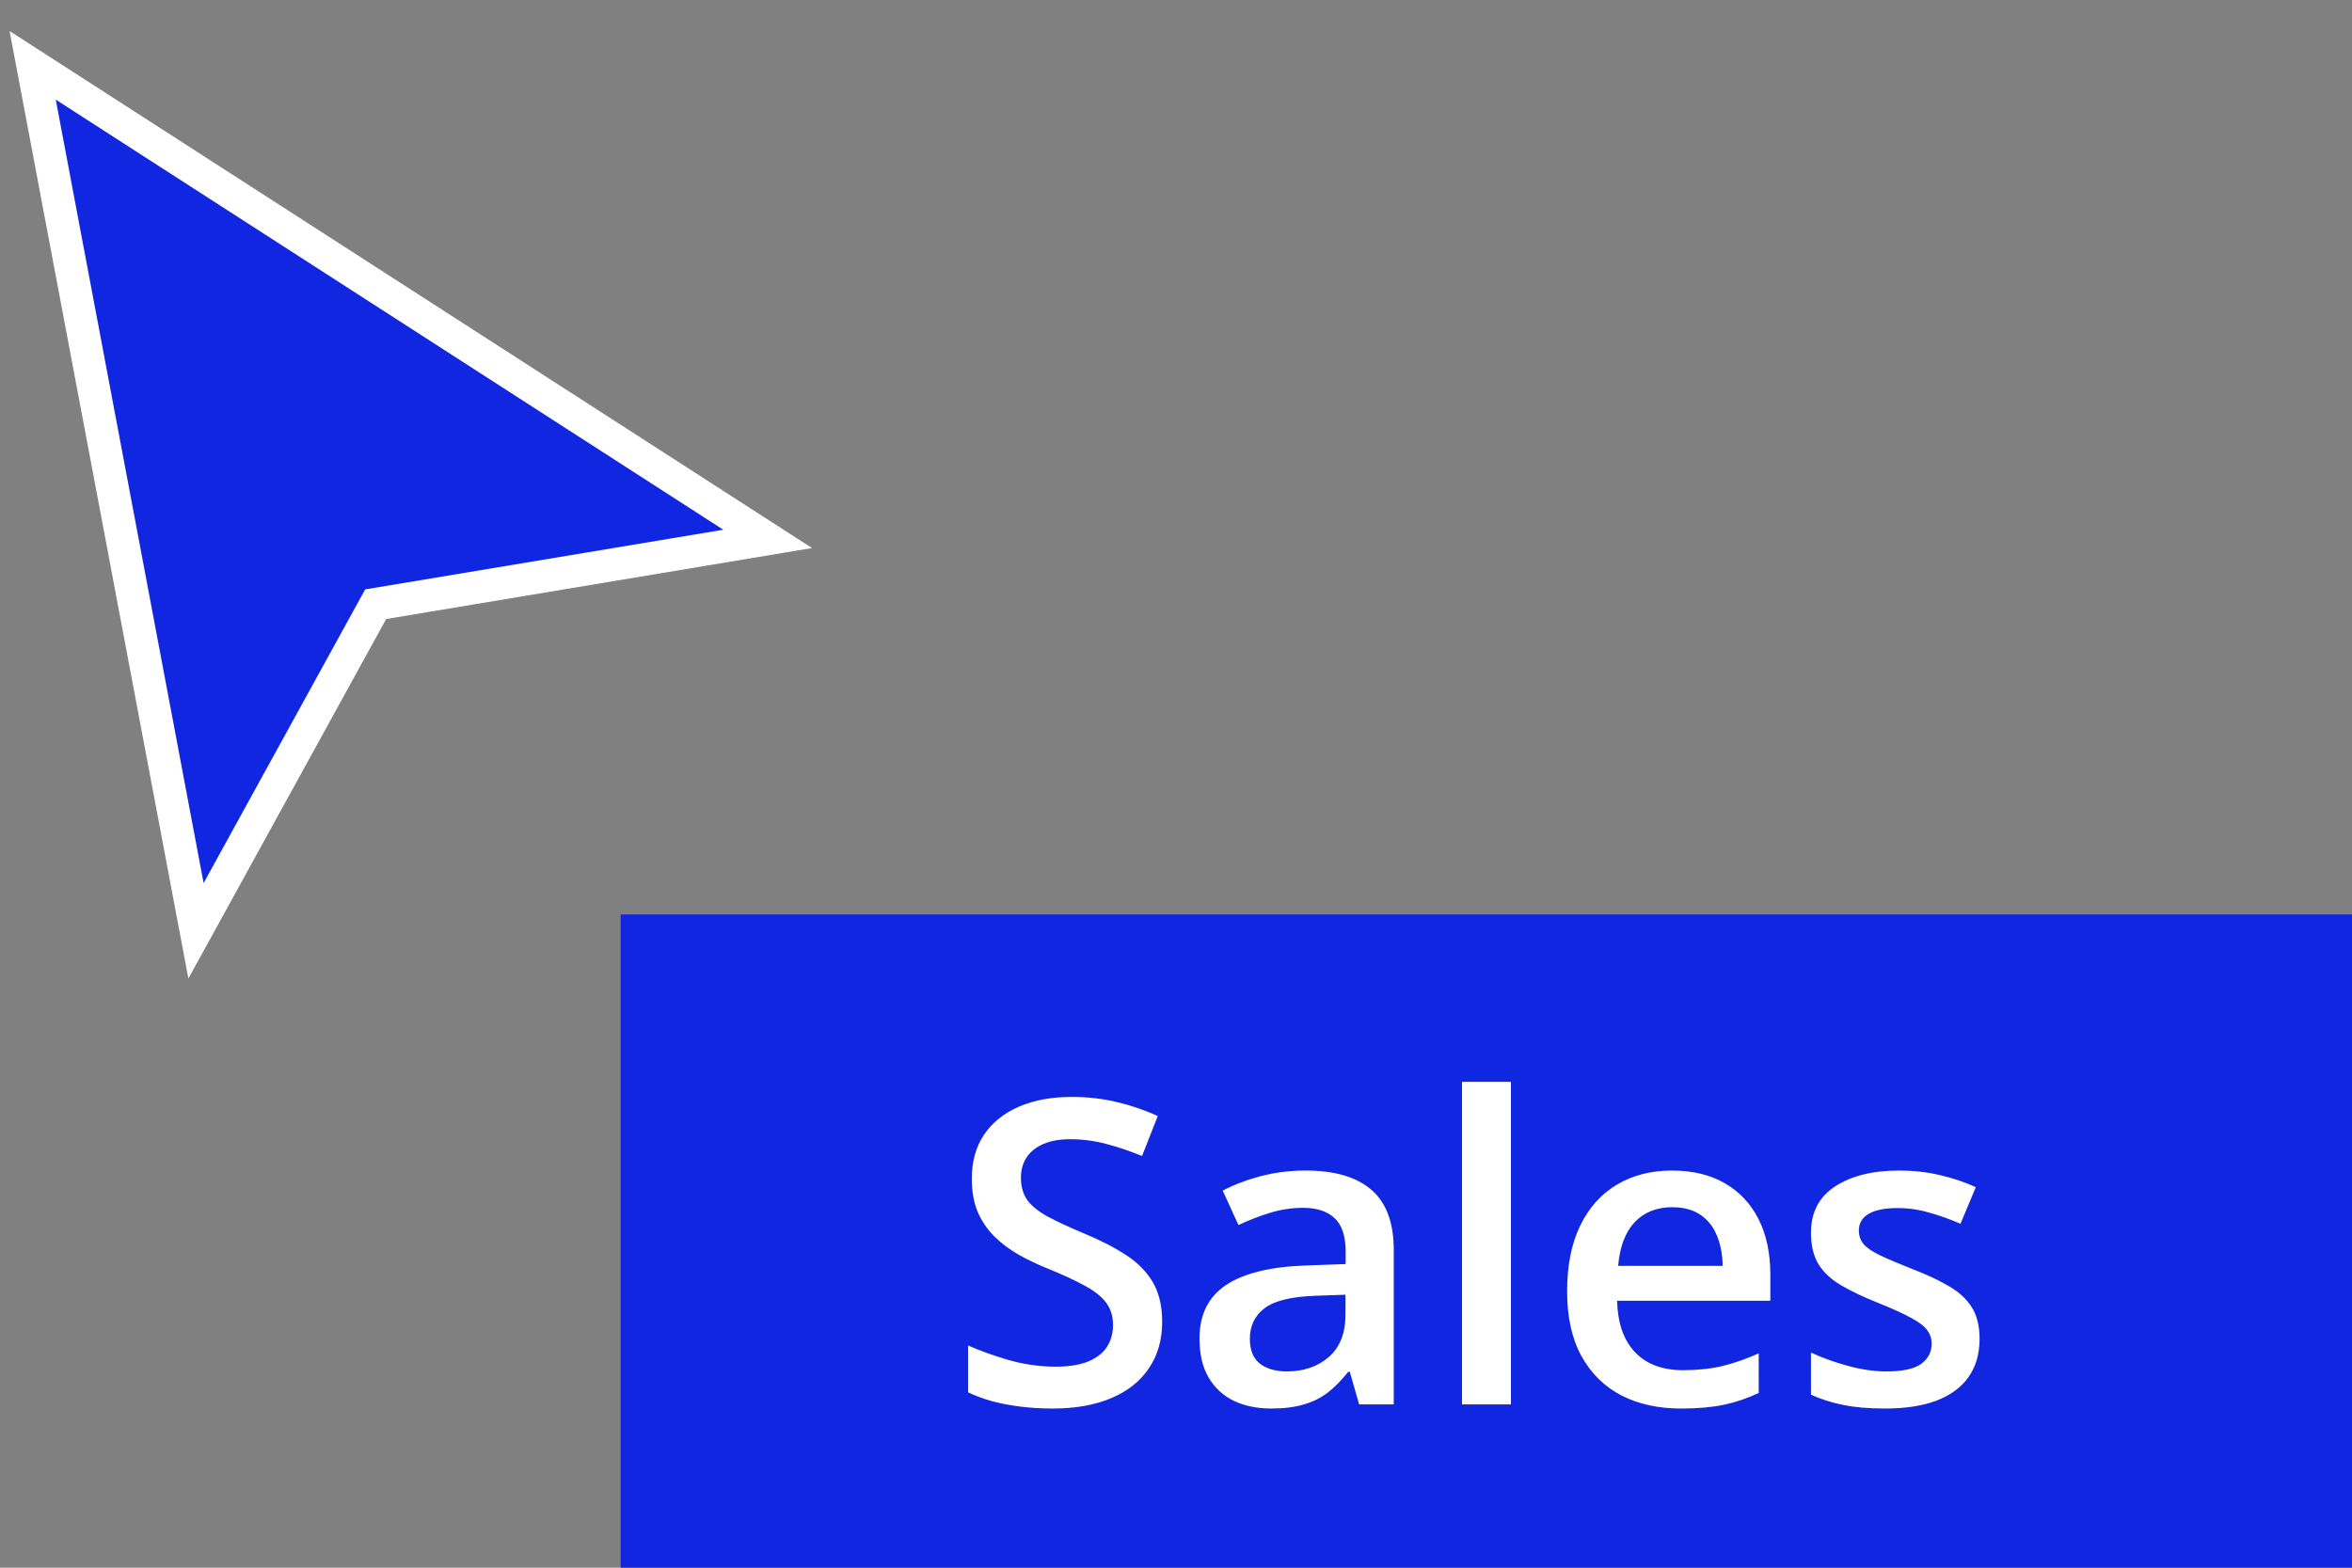
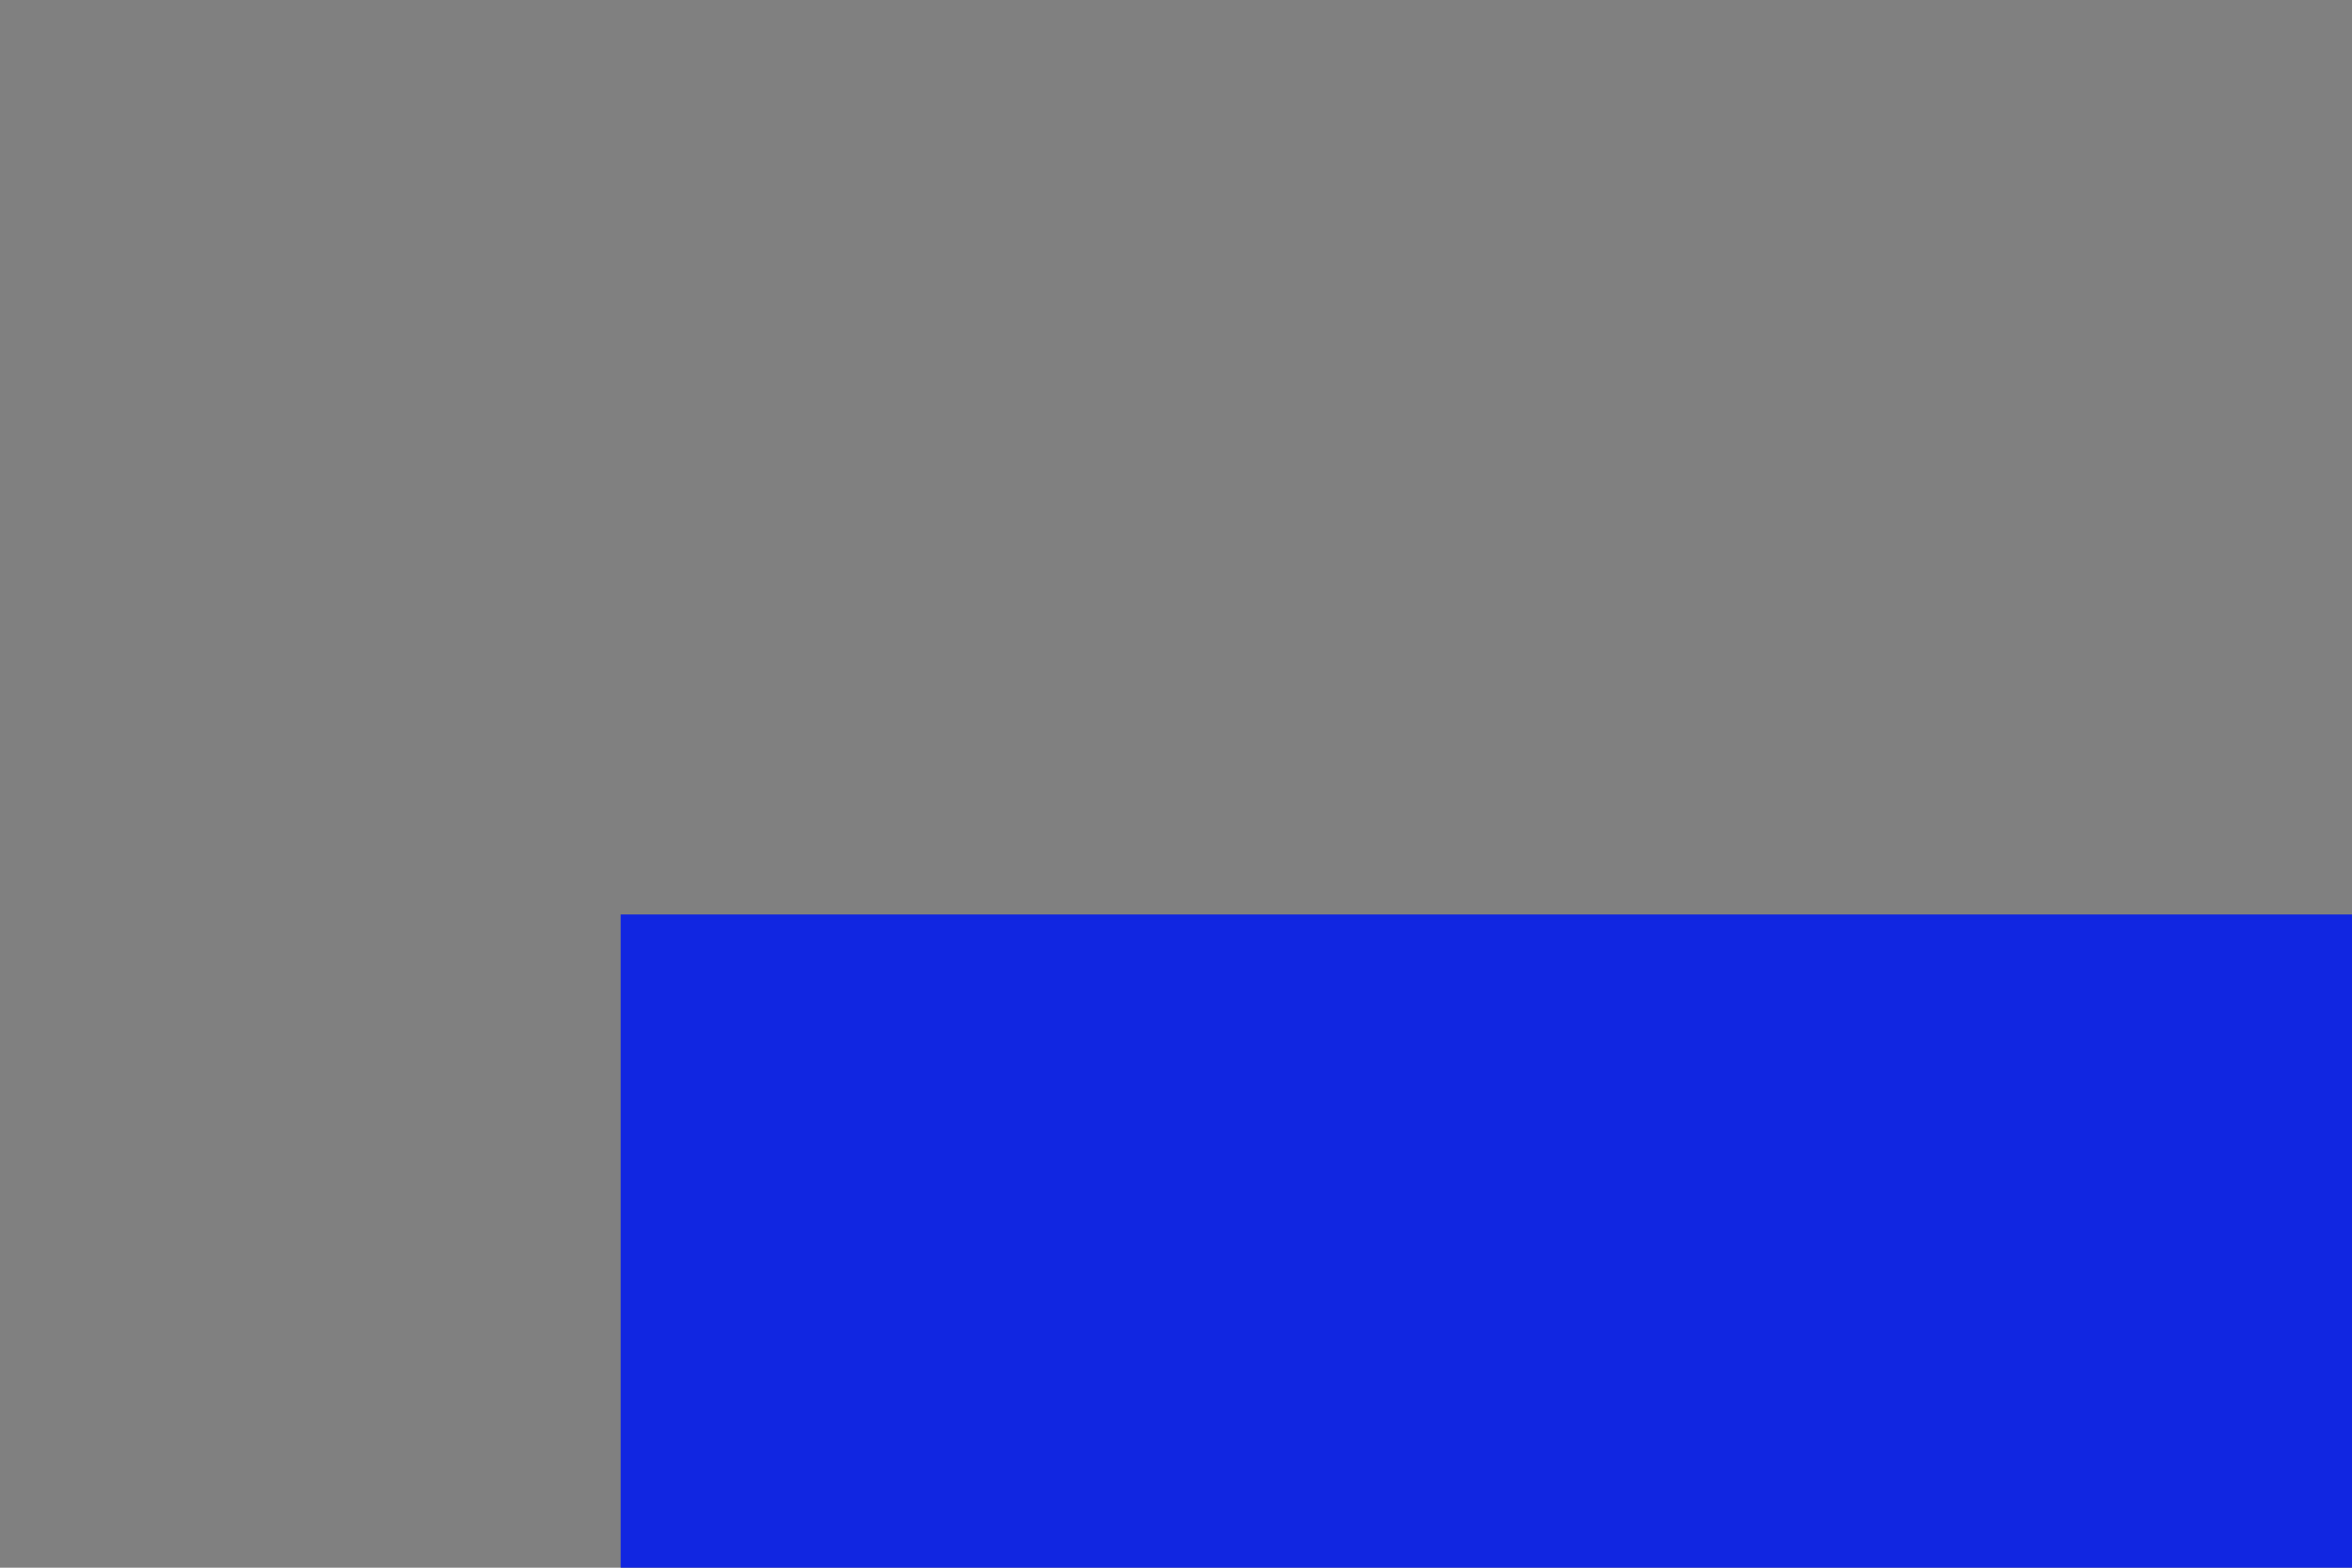
<svg xmlns="http://www.w3.org/2000/svg" width="72" height="48" viewBox="0 0 72 48" fill="none">
  <rect x="0" y="0" width="72" height="48" fill="#808080" stroke="none" />
-   <path d="M1 2L6 28.5L11.5 18.5L23.5 16.5L1 2Z" fill="#1126E1" stroke="white" stroke-linecap="round" />
  <rect width="53" height="20" transform="translate(19 28)" fill="#1126E1" />
-   <path d="M35.576 40.474C35.576 41.024 35.441 41.498 35.17 41.895C34.903 42.293 34.518 42.598 34.015 42.81C33.515 43.021 32.919 43.127 32.225 43.127C31.886 43.127 31.562 43.108 31.253 43.07C30.945 43.032 30.652 42.977 30.377 42.905C30.107 42.829 29.859 42.738 29.635 42.632V41.197C30.011 41.362 30.433 41.513 30.898 41.648C31.363 41.779 31.837 41.845 32.32 41.845C32.713 41.845 33.039 41.794 33.297 41.692C33.56 41.587 33.754 41.438 33.881 41.248C34.008 41.053 34.072 40.827 34.072 40.569C34.072 40.294 33.998 40.061 33.85 39.871C33.702 39.68 33.477 39.507 33.177 39.35C32.88 39.189 32.508 39.018 32.06 38.836C31.755 38.713 31.463 38.574 31.184 38.417C30.909 38.26 30.663 38.076 30.447 37.865C30.231 37.653 30.06 37.404 29.933 37.116C29.81 36.824 29.749 36.481 29.749 36.087C29.749 35.563 29.874 35.114 30.123 34.742C30.377 34.369 30.733 34.084 31.19 33.885C31.651 33.686 32.189 33.586 32.802 33.586C33.289 33.586 33.746 33.637 34.173 33.739C34.605 33.84 35.028 33.984 35.443 34.17L34.96 35.395C34.58 35.239 34.209 35.114 33.85 35.021C33.494 34.928 33.13 34.881 32.758 34.881C32.436 34.881 32.163 34.93 31.939 35.027C31.715 35.125 31.543 35.262 31.425 35.44C31.311 35.613 31.253 35.821 31.253 36.062C31.253 36.333 31.319 36.561 31.45 36.748C31.586 36.929 31.793 37.097 32.072 37.249C32.356 37.401 32.72 37.571 33.164 37.757C33.676 37.968 34.11 38.191 34.465 38.423C34.825 38.656 35.1 38.935 35.291 39.261C35.481 39.583 35.576 39.987 35.576 40.474ZM39.969 35.84C40.857 35.84 41.528 36.037 41.981 36.43C42.438 36.824 42.666 37.437 42.666 38.271V43H41.606L41.321 42.003H41.27C41.071 42.257 40.866 42.467 40.654 42.632C40.443 42.797 40.197 42.92 39.918 43C39.643 43.085 39.306 43.127 38.909 43.127C38.49 43.127 38.115 43.051 37.785 42.898C37.455 42.742 37.195 42.505 37.004 42.188C36.814 41.87 36.719 41.468 36.719 40.981C36.719 40.258 36.987 39.714 37.525 39.35C38.067 38.986 38.883 38.785 39.975 38.747L41.194 38.703V38.334C41.194 37.848 41.08 37.501 40.851 37.294C40.627 37.086 40.309 36.982 39.899 36.982C39.548 36.982 39.207 37.033 38.877 37.135C38.547 37.236 38.225 37.361 37.912 37.509L37.43 36.456C37.773 36.274 38.162 36.126 38.598 36.011C39.038 35.897 39.495 35.84 39.969 35.84ZM41.188 39.642L40.28 39.674C39.535 39.699 39.012 39.826 38.712 40.055C38.411 40.283 38.261 40.596 38.261 40.994C38.261 41.341 38.365 41.595 38.572 41.756C38.78 41.912 39.053 41.991 39.391 41.991C39.907 41.991 40.335 41.845 40.673 41.553C41.016 41.257 41.188 40.823 41.188 40.252V39.642ZM46.253 43H44.755V33.123H46.253V43ZM51.185 35.84C51.811 35.84 52.349 35.969 52.797 36.227C53.246 36.485 53.591 36.851 53.832 37.325C54.073 37.799 54.194 38.366 54.194 39.026V39.826H49.503C49.52 40.508 49.702 41.032 50.049 41.4C50.4 41.769 50.891 41.953 51.522 41.953C51.97 41.953 52.372 41.91 52.727 41.826C53.087 41.737 53.458 41.608 53.838 41.438V42.651C53.487 42.816 53.13 42.937 52.766 43.013C52.402 43.089 51.966 43.127 51.458 43.127C50.768 43.127 50.161 42.994 49.636 42.727C49.116 42.456 48.707 42.054 48.411 41.521C48.119 40.988 47.973 40.325 47.973 39.534C47.973 38.747 48.106 38.078 48.373 37.528C48.64 36.978 49.014 36.559 49.497 36.272C49.979 35.984 50.542 35.84 51.185 35.84ZM51.185 36.963C50.715 36.963 50.334 37.116 50.042 37.42C49.755 37.725 49.585 38.172 49.535 38.76H52.734C52.73 38.408 52.67 38.097 52.556 37.827C52.446 37.556 52.277 37.344 52.048 37.192C51.824 37.04 51.536 36.963 51.185 36.963ZM60.599 40.994C60.599 41.455 60.486 41.845 60.262 42.162C60.038 42.48 59.71 42.721 59.278 42.886C58.851 43.047 58.326 43.127 57.704 43.127C57.213 43.127 56.79 43.091 56.435 43.019C56.083 42.951 55.751 42.846 55.438 42.702V41.413C55.772 41.57 56.147 41.705 56.562 41.819C56.98 41.934 57.376 41.991 57.748 41.991C58.239 41.991 58.593 41.915 58.809 41.762C59.024 41.606 59.132 41.398 59.132 41.14C59.132 40.988 59.088 40.852 58.999 40.734C58.914 40.611 58.754 40.486 58.517 40.359C58.284 40.228 57.941 40.072 57.488 39.89C57.044 39.712 56.669 39.534 56.365 39.356C56.06 39.179 55.829 38.965 55.673 38.715C55.516 38.461 55.438 38.138 55.438 37.744C55.438 37.122 55.683 36.65 56.174 36.329C56.669 36.003 57.323 35.84 58.136 35.84C58.567 35.84 58.974 35.884 59.355 35.973C59.74 36.058 60.116 36.183 60.484 36.348L60.015 37.471C59.697 37.331 59.378 37.217 59.056 37.128C58.739 37.035 58.415 36.989 58.085 36.989C57.7 36.989 57.406 37.048 57.203 37.166C57.004 37.285 56.904 37.454 56.904 37.674C56.904 37.839 56.953 37.979 57.05 38.093C57.148 38.208 57.315 38.322 57.552 38.436C57.793 38.55 58.127 38.692 58.555 38.861C58.974 39.022 59.335 39.191 59.64 39.369C59.949 39.543 60.186 39.756 60.351 40.01C60.516 40.264 60.599 40.592 60.599 40.994Z" fill="white" />
</svg>